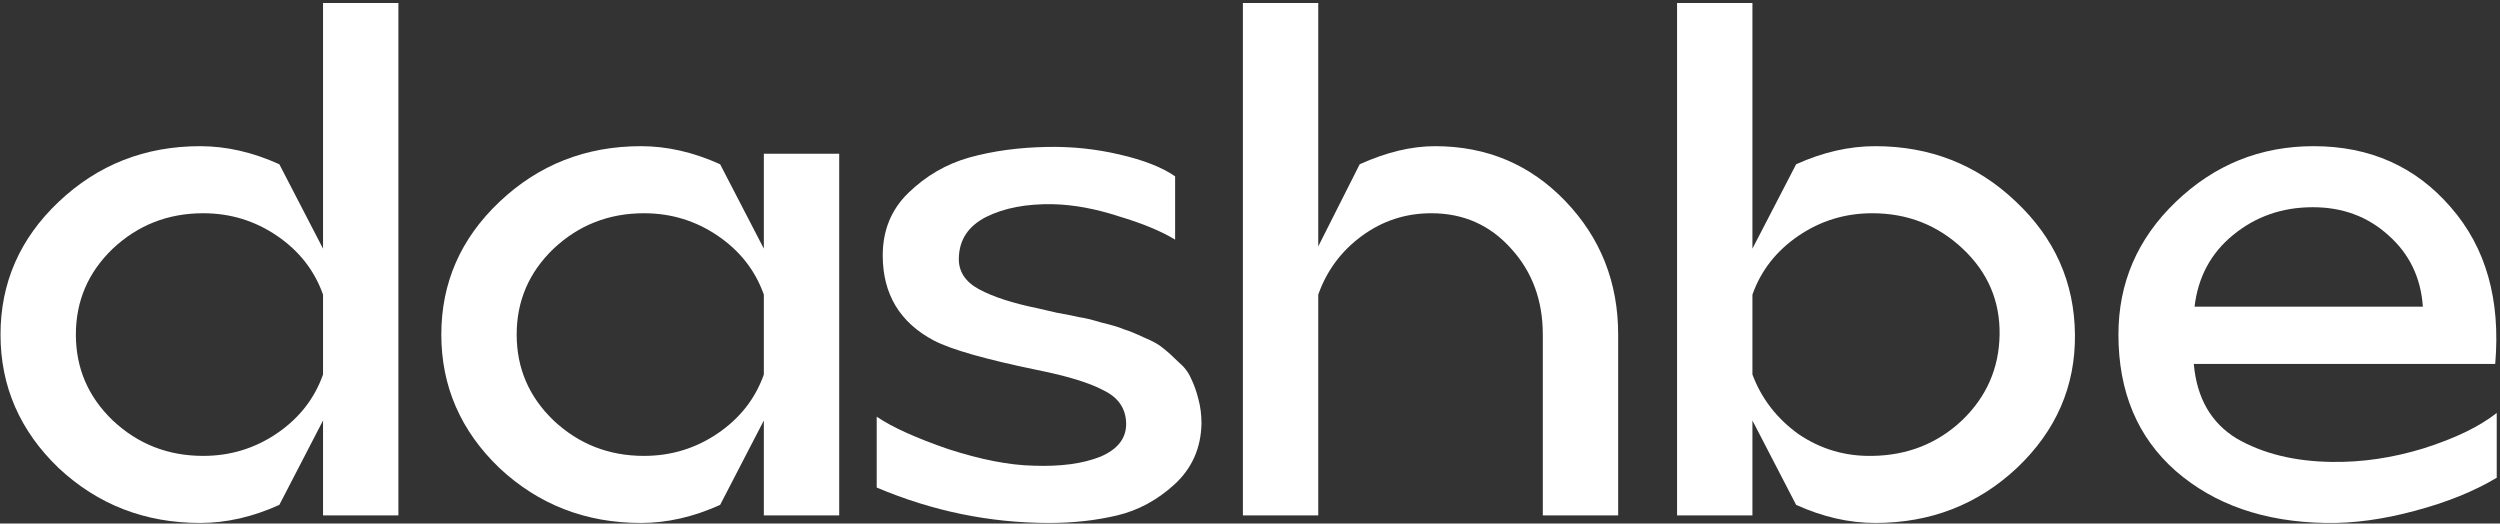
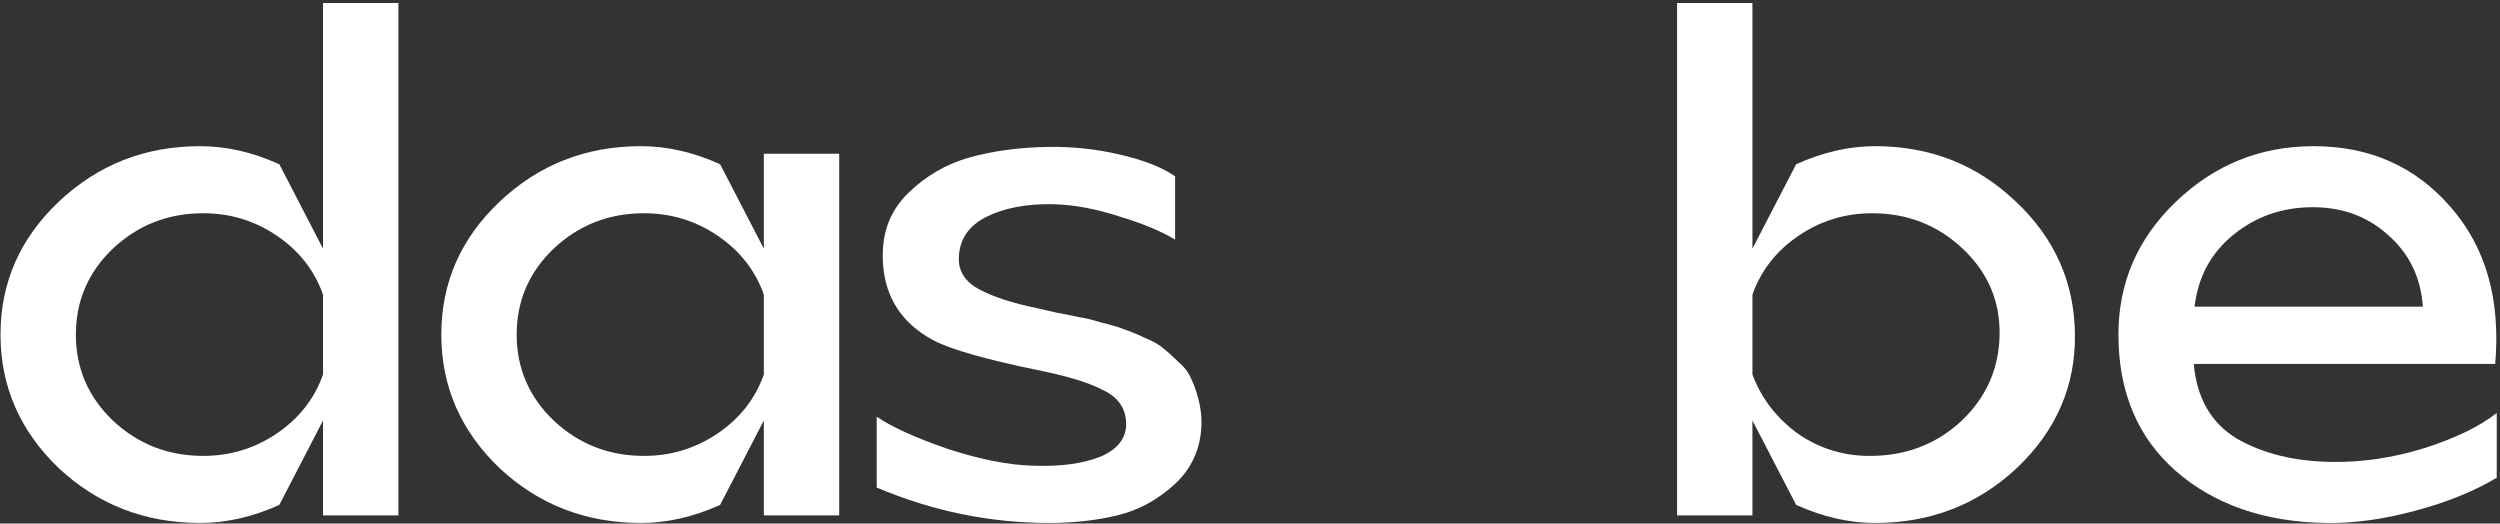
<svg xmlns="http://www.w3.org/2000/svg" width="616" height="129" viewBox="0 0 616 129" fill="none">
  <rect x="0" y="0" width="616" height="129" fill="#333333" stroke="none" />
  <path d="M14.424 115.302C4.893 106.142 0.127 95.187 0.127 82.437C0.127 69.688 4.893 58.794 14.424 49.758C24.079 40.598 35.715 36.018 49.331 36.018C55.768 36.018 62.267 37.504 68.828 40.474L79.597 61.27V0.739H98.165V127H79.597V103.605L68.828 124.4C62.267 127.371 55.768 128.857 49.331 128.857C35.715 128.857 24.079 124.339 14.424 115.302ZM50.074 52.543C41.409 52.543 33.982 55.452 27.793 61.27C21.727 67.088 18.695 74.144 18.695 82.437C18.695 90.731 21.727 97.787 27.793 103.605C33.982 109.423 41.409 112.331 50.074 112.331C56.759 112.331 62.824 110.475 68.271 106.761C73.717 103.048 77.493 98.22 79.597 92.278V72.597C77.493 66.655 73.717 61.827 68.271 58.114C62.824 54.4 56.759 52.543 50.074 52.543Z" fill="white" />
  <path d="M157.946 128.857C144.329 128.857 132.693 124.339 123.038 115.302C113.507 106.142 108.741 95.187 108.741 82.437C108.741 69.688 113.507 58.794 123.038 49.758C132.693 40.598 144.329 36.018 157.946 36.018C164.382 36.018 170.881 37.504 177.442 40.474L188.211 61.27V37.875H206.779V127H188.211V103.605L177.442 124.4C170.881 127.371 164.382 128.857 157.946 128.857ZM136.407 61.27C130.341 67.088 127.309 74.144 127.309 82.437C127.309 90.731 130.341 97.787 136.407 103.605C142.596 109.423 150.023 112.331 158.688 112.331C165.373 112.331 171.438 110.475 176.885 106.761C182.331 103.048 186.107 98.22 188.211 92.278V72.597C186.107 66.655 182.331 61.827 176.885 58.114C171.438 54.4 165.373 52.543 158.688 52.543C150.023 52.543 142.596 55.452 136.407 61.27Z" fill="white" />
  <path d="M216.021 120.13V102.676C219.858 105.276 225.738 107.937 233.66 110.66C241.706 113.26 248.7 114.621 254.641 114.745C261.326 114.993 266.834 114.25 271.167 112.517C275.499 110.66 277.604 107.875 277.48 104.162C277.356 100.572 275.499 97.91 271.909 96.177C268.443 94.321 262.997 92.65 255.57 91.164C242.944 88.565 234.464 86.151 230.132 83.923C221.715 79.467 217.506 72.473 217.506 62.941C217.506 56.752 219.61 51.615 223.819 47.53C228.151 43.321 233.165 40.412 238.859 38.803C244.677 37.194 251.052 36.328 257.984 36.204C264.049 36.08 269.991 36.699 275.809 38.06C281.75 39.422 286.33 41.217 289.549 43.445V59.042C286.083 56.938 281.441 55.019 275.623 53.286C269.929 51.429 264.544 50.439 259.469 50.315C252.908 50.191 247.4 51.244 242.944 53.472C238.611 55.7 236.383 59.042 236.259 63.498C236.136 66.841 237.807 69.44 241.273 71.297C244.739 73.153 249.504 74.701 255.57 75.939C256.189 76.062 257.798 76.434 260.397 77.053C263.121 77.548 264.977 77.919 265.968 78.167C267.082 78.291 268.877 78.724 271.352 79.467C273.952 80.085 275.809 80.642 276.923 81.138C278.161 81.509 279.832 82.19 281.936 83.18C284.04 84.047 285.588 84.913 286.578 85.78C287.692 86.646 288.93 87.76 290.291 89.122C291.777 90.36 292.829 91.721 293.448 93.207C294.191 94.692 294.81 96.425 295.305 98.406C295.8 100.262 296.047 102.243 296.047 104.347C295.924 110.413 293.696 115.426 289.363 119.387C285.154 123.225 280.451 125.762 275.252 127C270.053 128.238 264.482 128.857 258.541 128.857C243.934 128.857 229.761 125.948 216.021 120.13Z" fill="white" />
-   <path d="M306.248 127V0.739H324.816V60.713L335.028 40.474C341.589 37.504 347.778 36.018 353.596 36.018C366.346 36.018 377.053 40.536 385.718 49.572C394.383 58.609 398.716 69.564 398.716 82.437V127H380.148V82.437C380.148 74.02 377.548 66.964 372.349 61.27C367.15 55.452 360.59 52.543 352.667 52.543C346.354 52.543 340.66 54.4 335.585 58.114C330.51 61.827 326.92 66.655 324.816 72.597V127H306.248Z" fill="white" />
  <path d="M413.23 0.739H431.798V61.27L442.567 40.474C449.128 37.504 455.627 36.018 462.063 36.018C475.556 36.018 487.068 40.536 496.599 49.572C506.255 58.609 511.144 69.564 511.268 82.437C511.392 95.187 506.626 106.142 496.971 115.302C487.316 124.339 475.68 128.857 462.063 128.857C455.627 128.857 449.128 127.371 442.567 124.4L431.798 103.605V127H413.23V0.739ZM431.798 92.278C434.026 98.22 437.802 103.109 443.124 106.947C448.571 110.66 454.636 112.455 461.321 112.331C469.986 112.208 477.351 109.299 483.416 103.605C489.482 97.787 492.576 90.731 492.7 82.437C492.824 74.144 489.791 67.088 483.602 61.27C477.413 55.452 469.986 52.543 461.321 52.543C454.636 52.543 448.571 54.4 443.124 58.114C437.678 61.827 433.902 66.655 431.798 72.597V92.278Z" fill="white" />
  <path d="M521.982 82.437C521.982 69.688 526.686 58.794 536.094 49.758C545.625 40.598 556.951 36.018 570.073 36.018C583.936 36.018 595.201 41.031 603.866 51.058C612.531 60.961 616.182 73.834 614.821 89.679H540.55C541.293 98.096 544.82 104.224 551.133 108.061C557.57 111.774 565.369 113.693 574.529 113.817C581.956 113.941 589.507 112.827 597.181 110.475C604.98 107.999 610.984 105.09 615.192 101.748V117.716C609.622 121.058 602.876 123.782 594.953 125.886C587.155 127.99 579.852 128.981 573.043 128.857C557.942 128.609 545.625 124.339 536.094 116.045C526.686 107.751 521.982 96.549 521.982 82.437ZM569.887 51.058C562.336 51.058 555.775 53.348 550.205 57.928C544.759 62.384 541.602 68.264 540.736 75.567H596.996C596.501 68.388 593.654 62.508 588.455 57.928C583.379 53.348 577.19 51.058 569.887 51.058Z" fill="white" />
</svg>